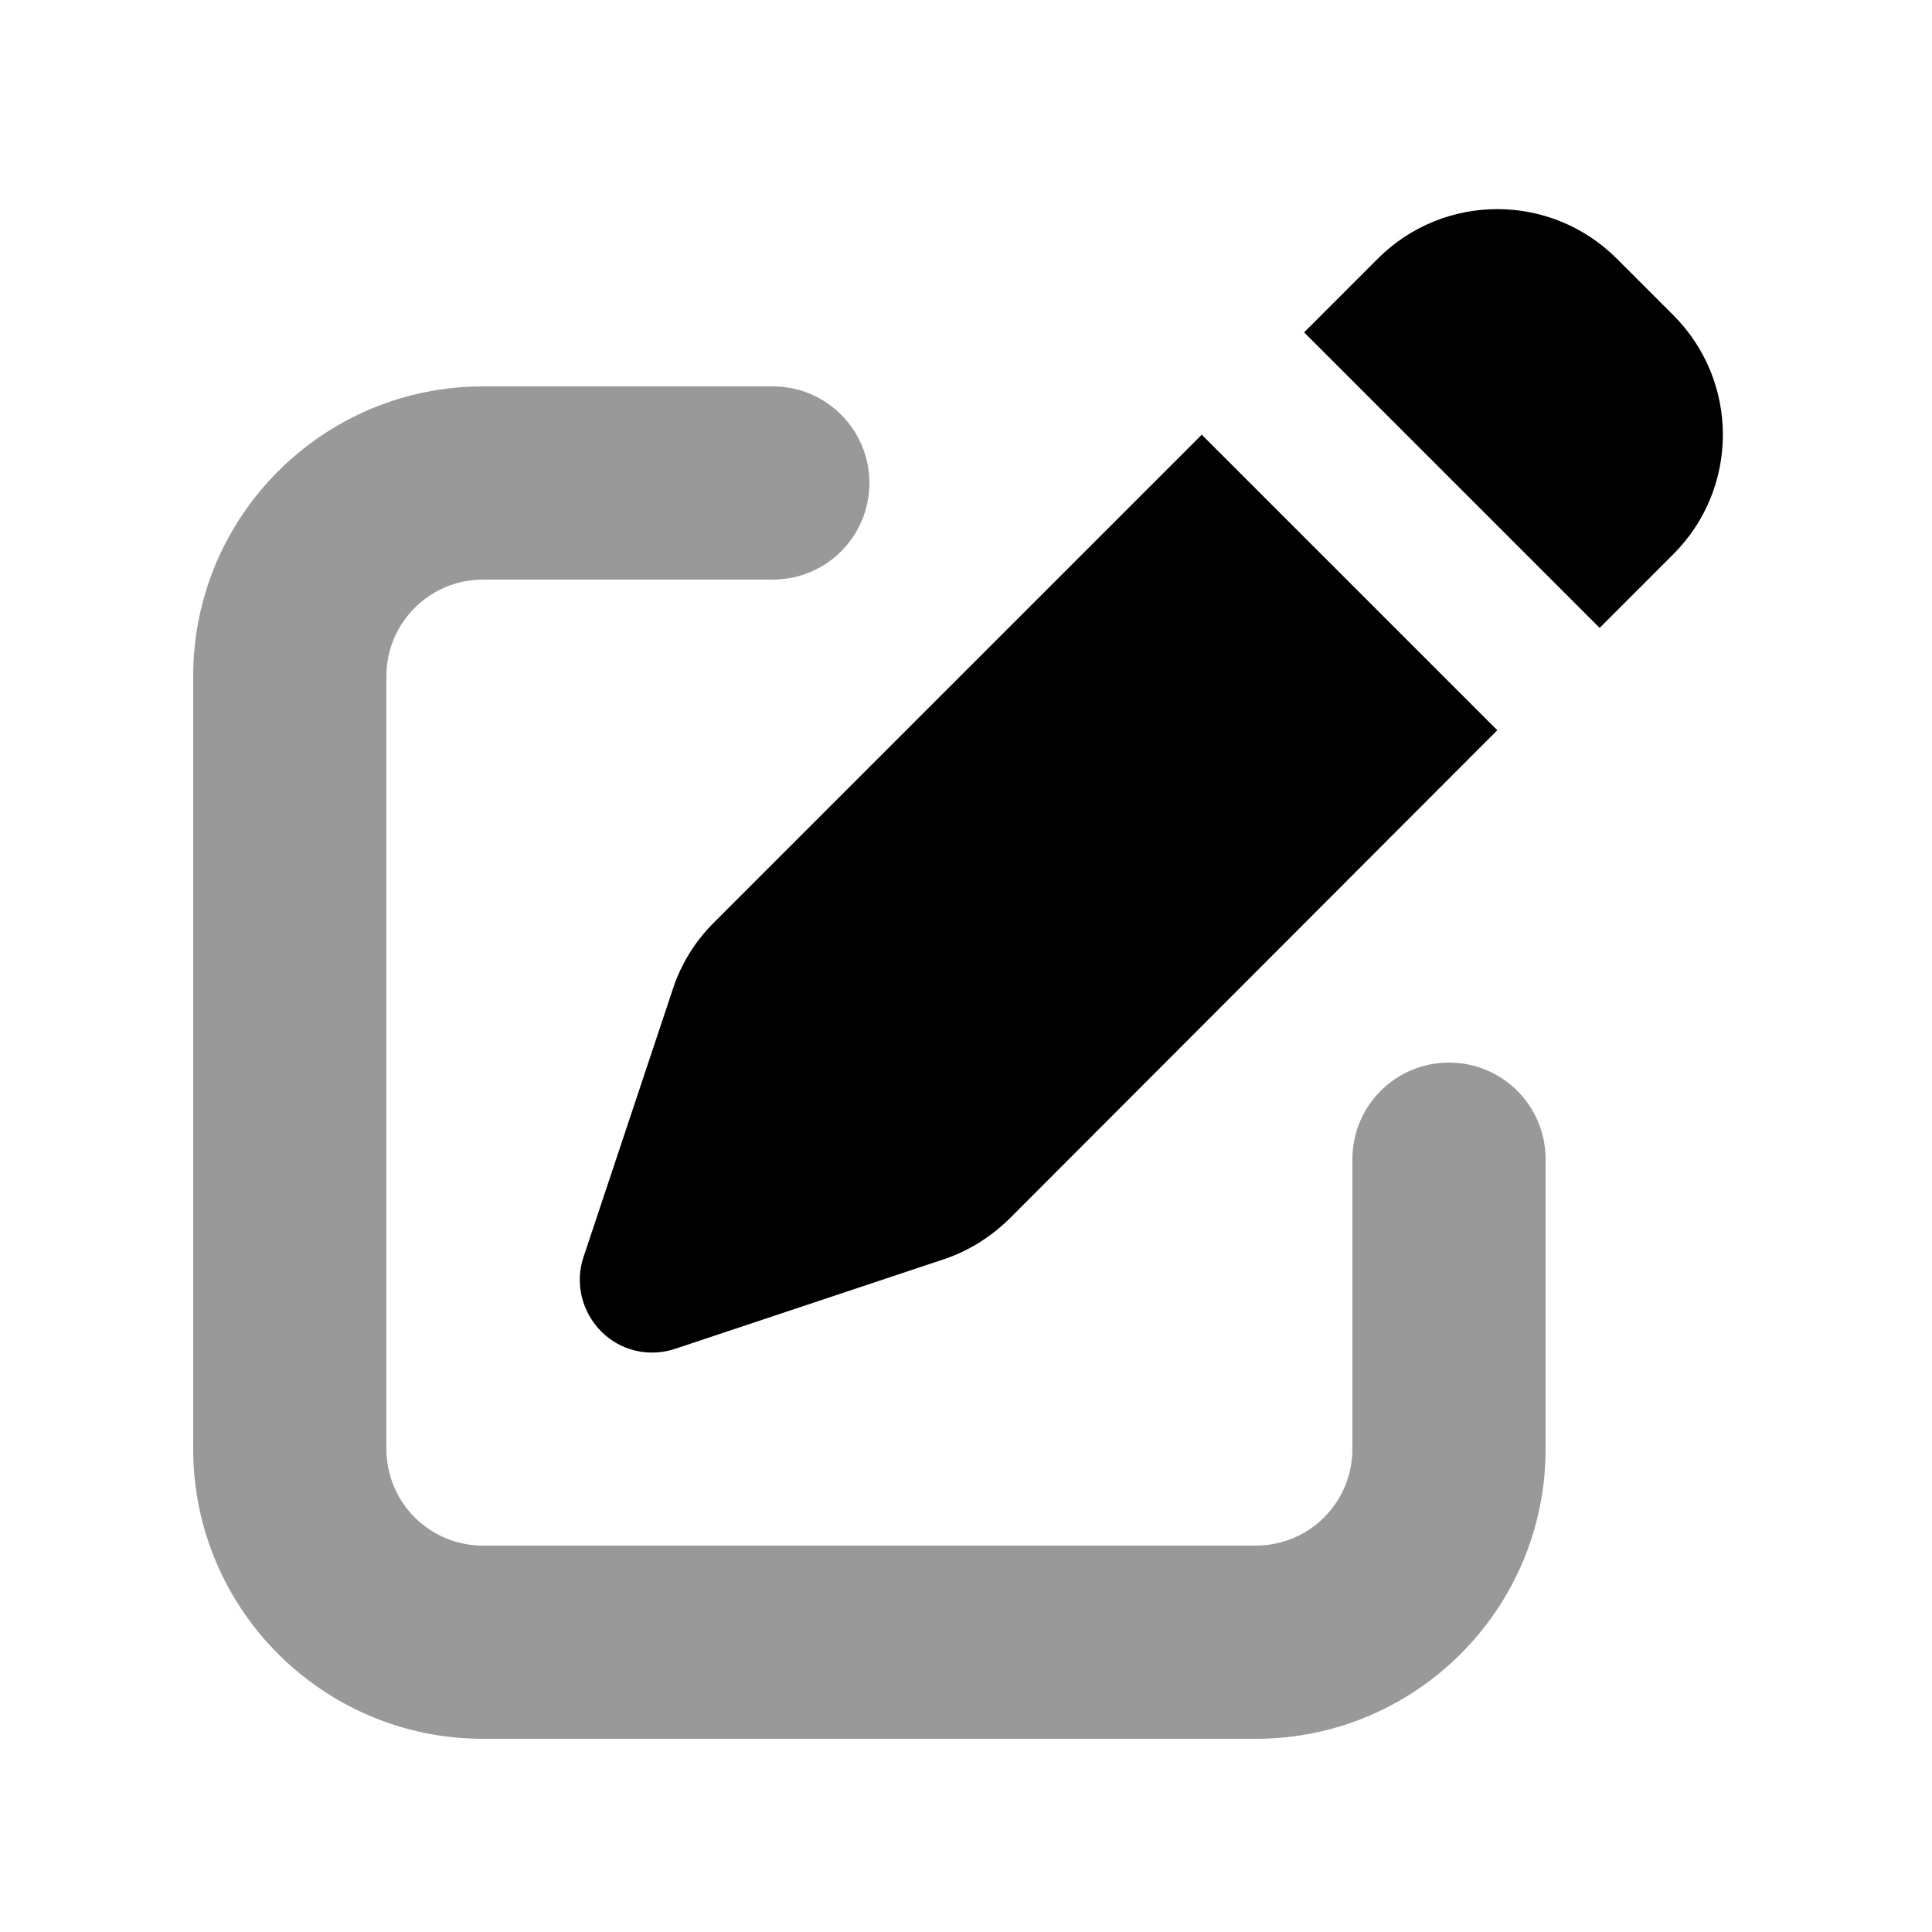
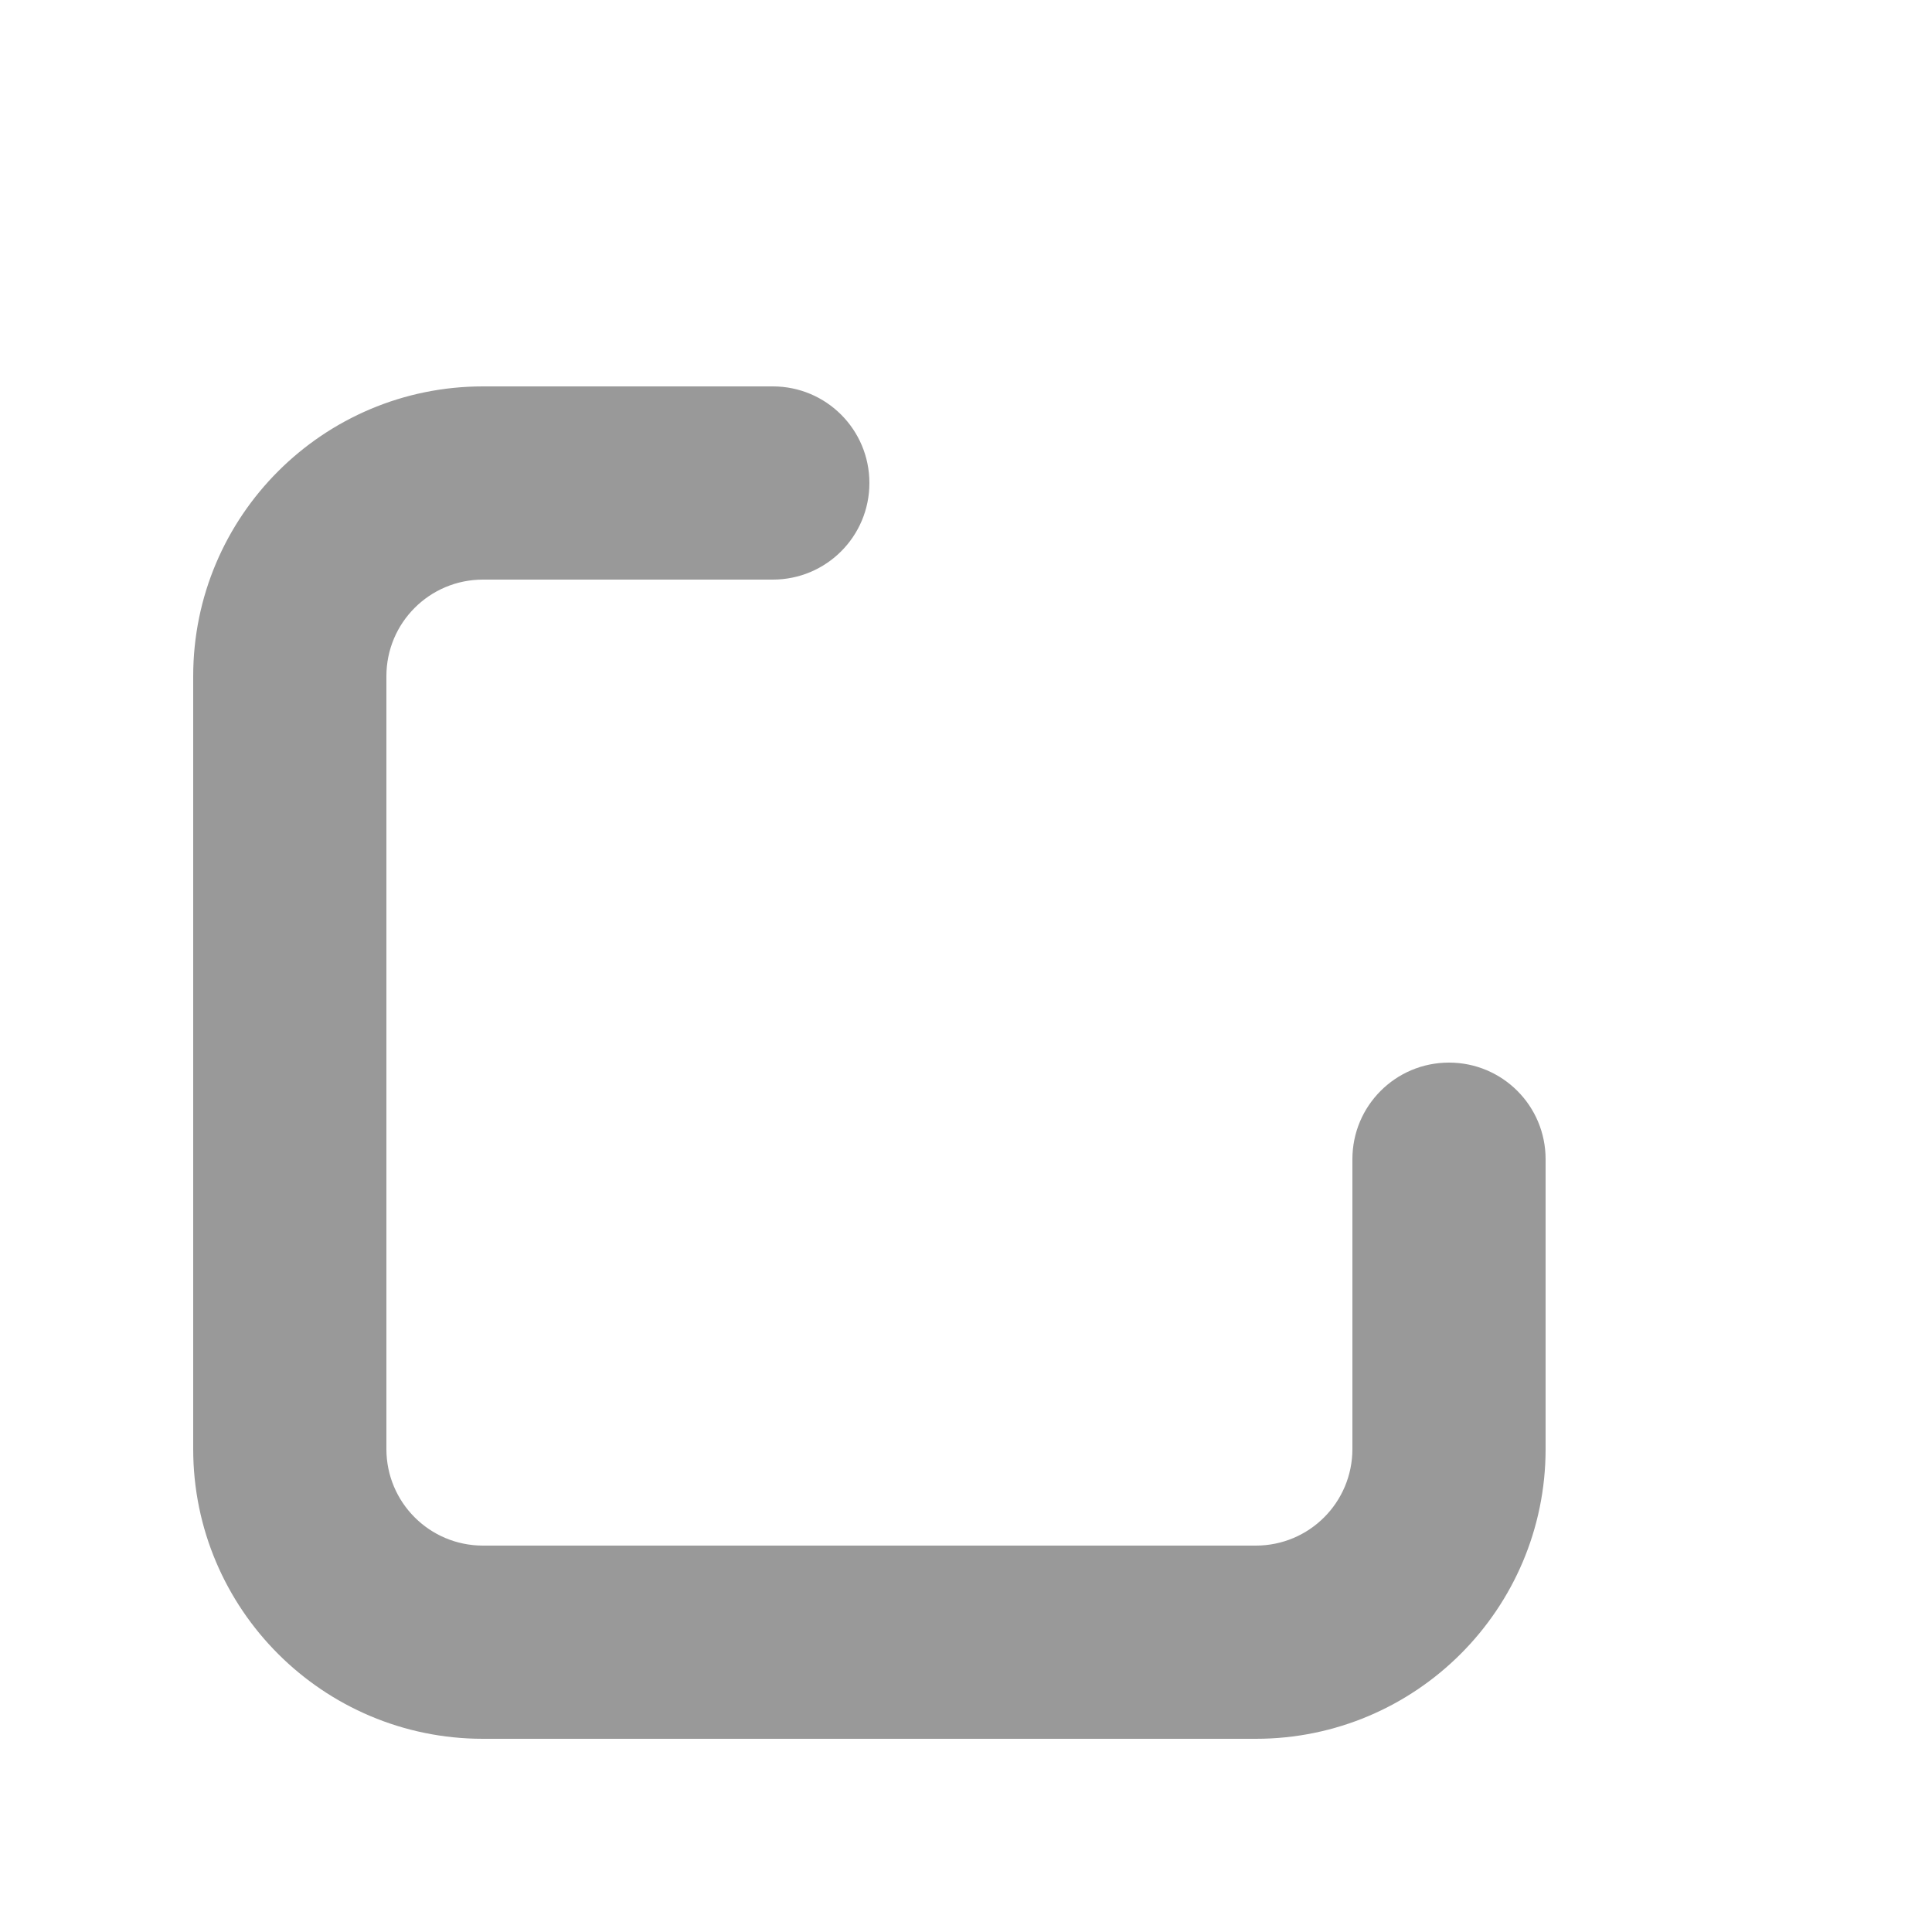
<svg xmlns="http://www.w3.org/2000/svg" viewBox="0 0 640 640">
  <path opacity=".4" fill="currentColor" d="M64 224C64 171 107 128 160 128L256 128C273.7 128 288 142.3 288 160C288 177.7 273.7 192 256 192L160 192C142.3 192 128 206.3 128 224L128 480C128 497.7 142.3 512 160 512L416 512C433.7 512 448 497.7 448 480L448 384C448 366.3 462.3 352 480 352C497.7 352 512 366.3 512 384L512 480C512 533 469 576 416 576L160 576C107 576 64 533 64 480L64 224z" />
-   <path fill="currentColor" d="M456.4 85.7L432 110.1L529.9 208L554.3 183.6C576.2 161.7 576.2 126.3 554.3 104.4L535.6 85.7C513.7 63.8 478.3 63.8 456.4 85.7zM398.1 144L236.4 305.7C230.3 311.8 225.6 319.3 222.9 327.6L193.3 416.4C190.4 425 192.7 434.5 199.1 441C205.5 447.5 215 449.7 223.7 446.8L312.5 417.2C320.7 414.5 328.2 409.8 334.4 403.7L496 241.9L398.1 144z" />
</svg>